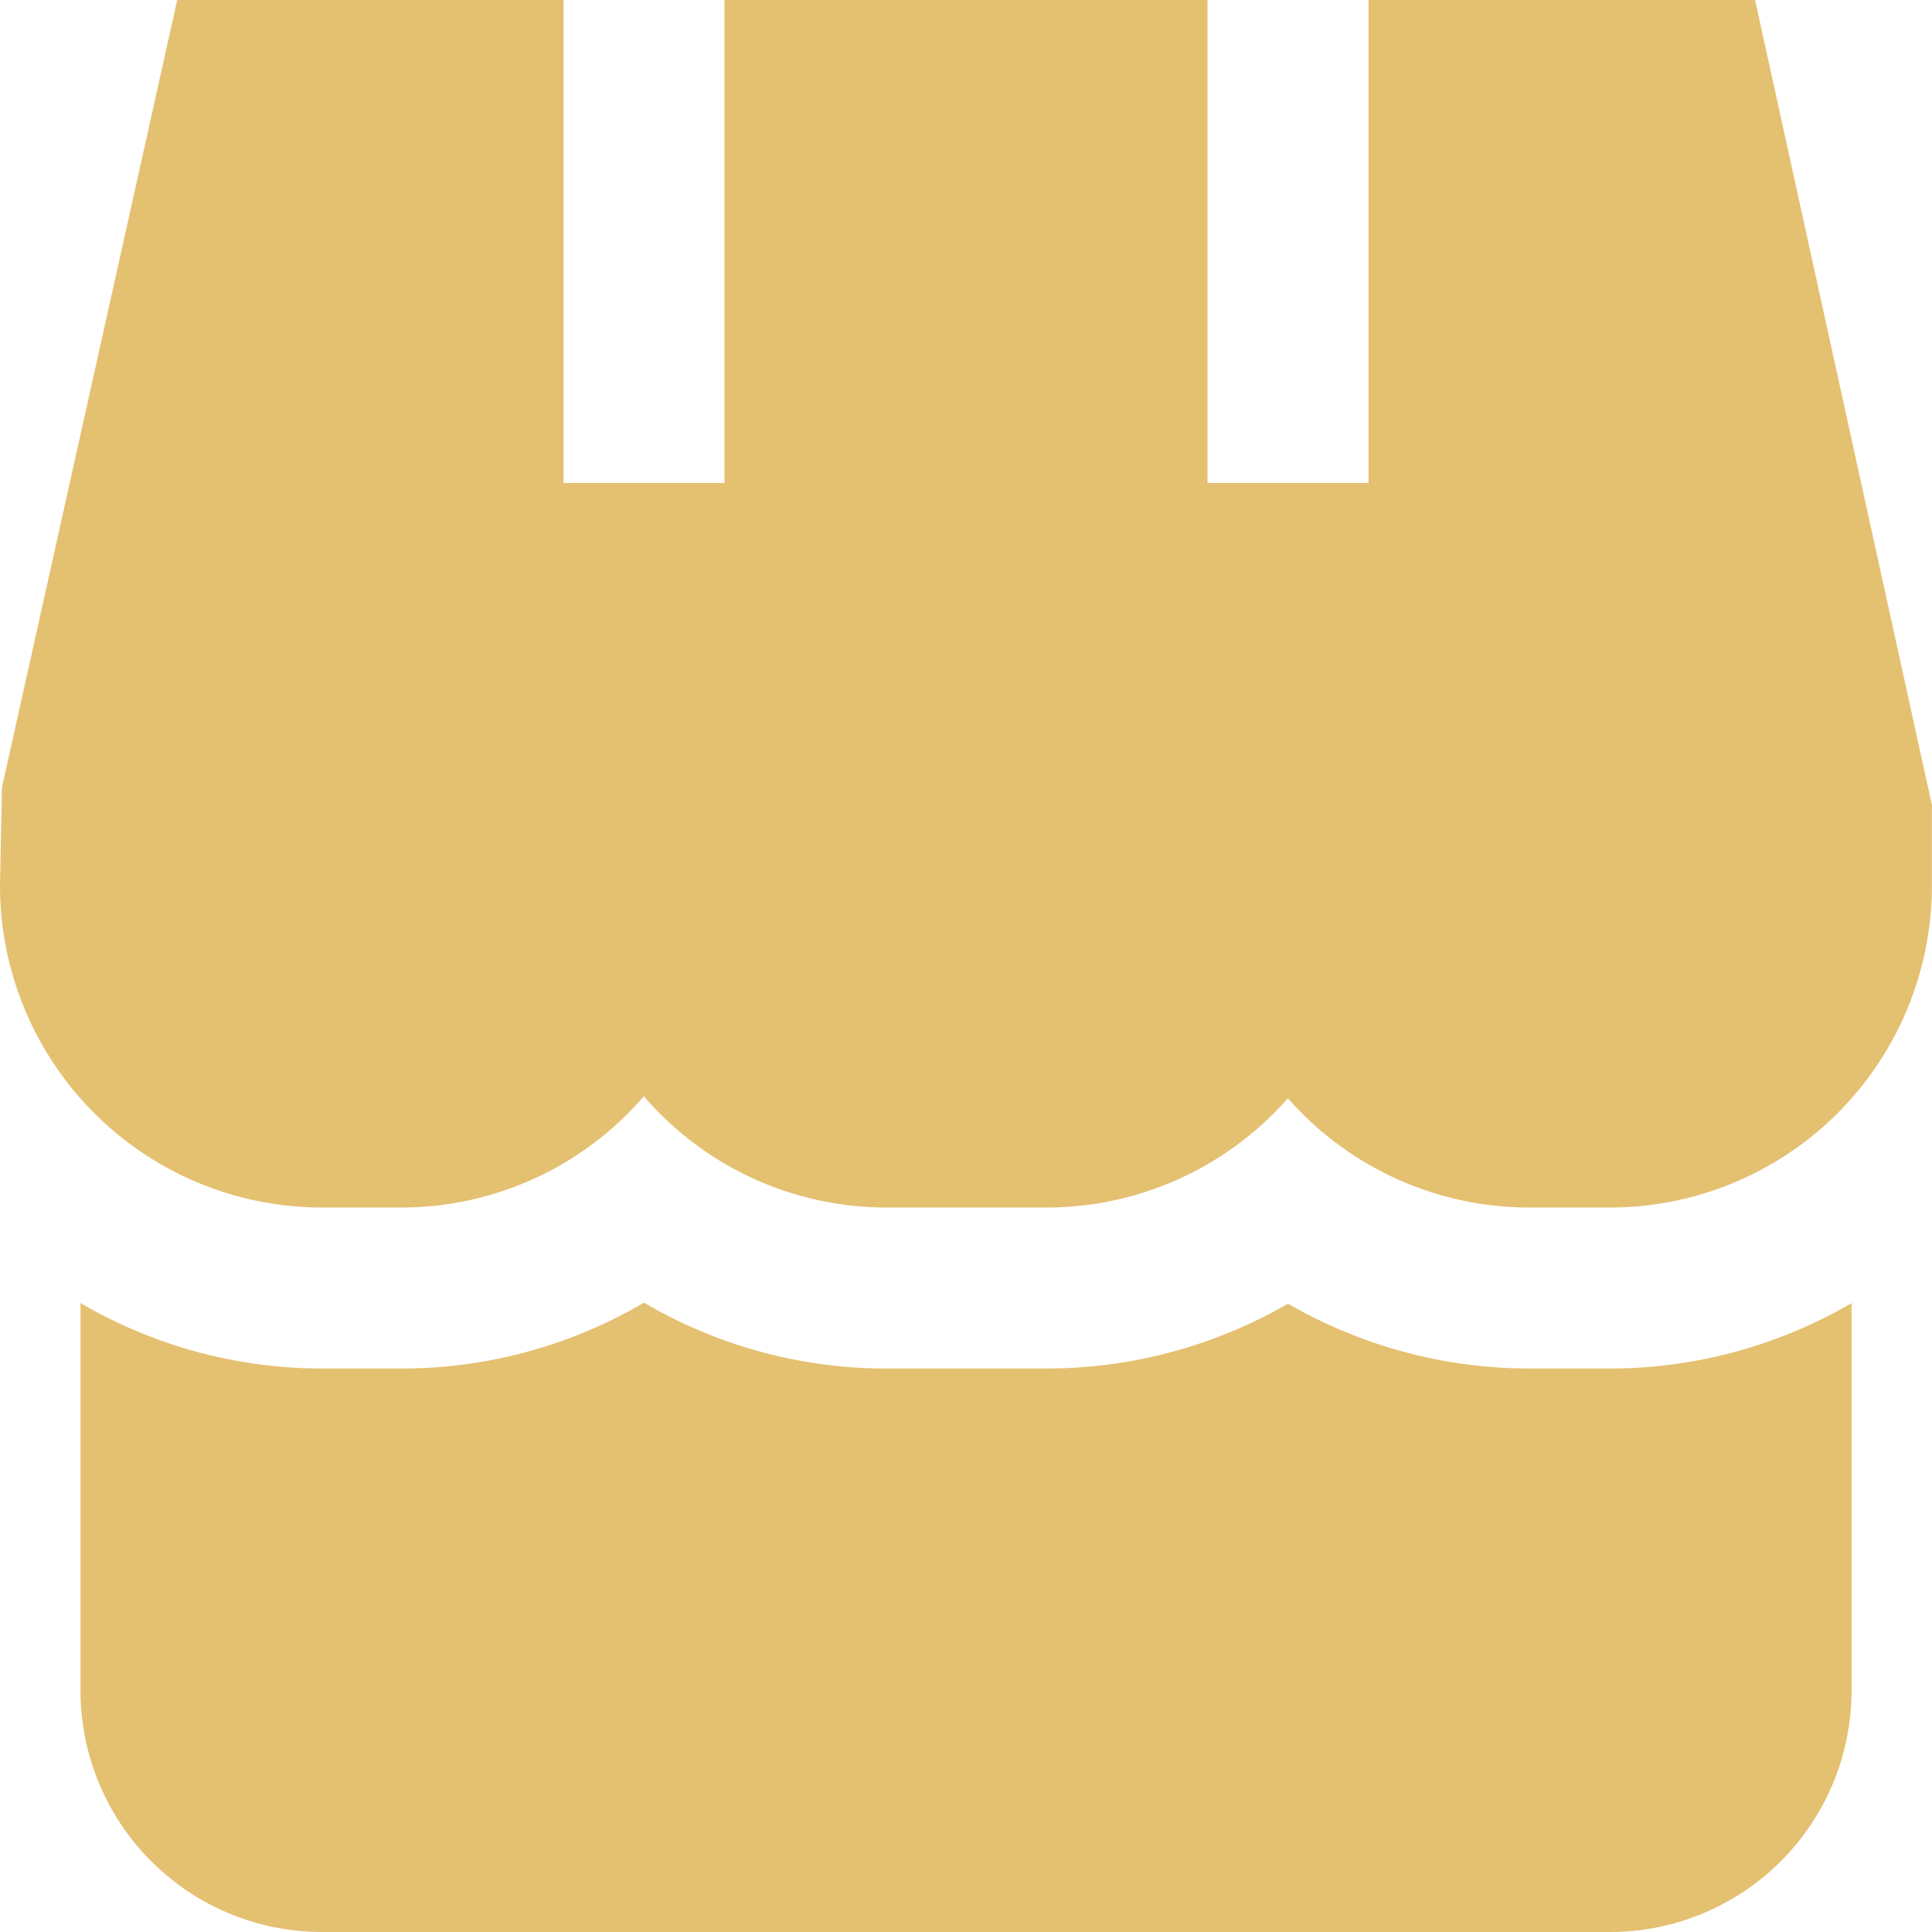
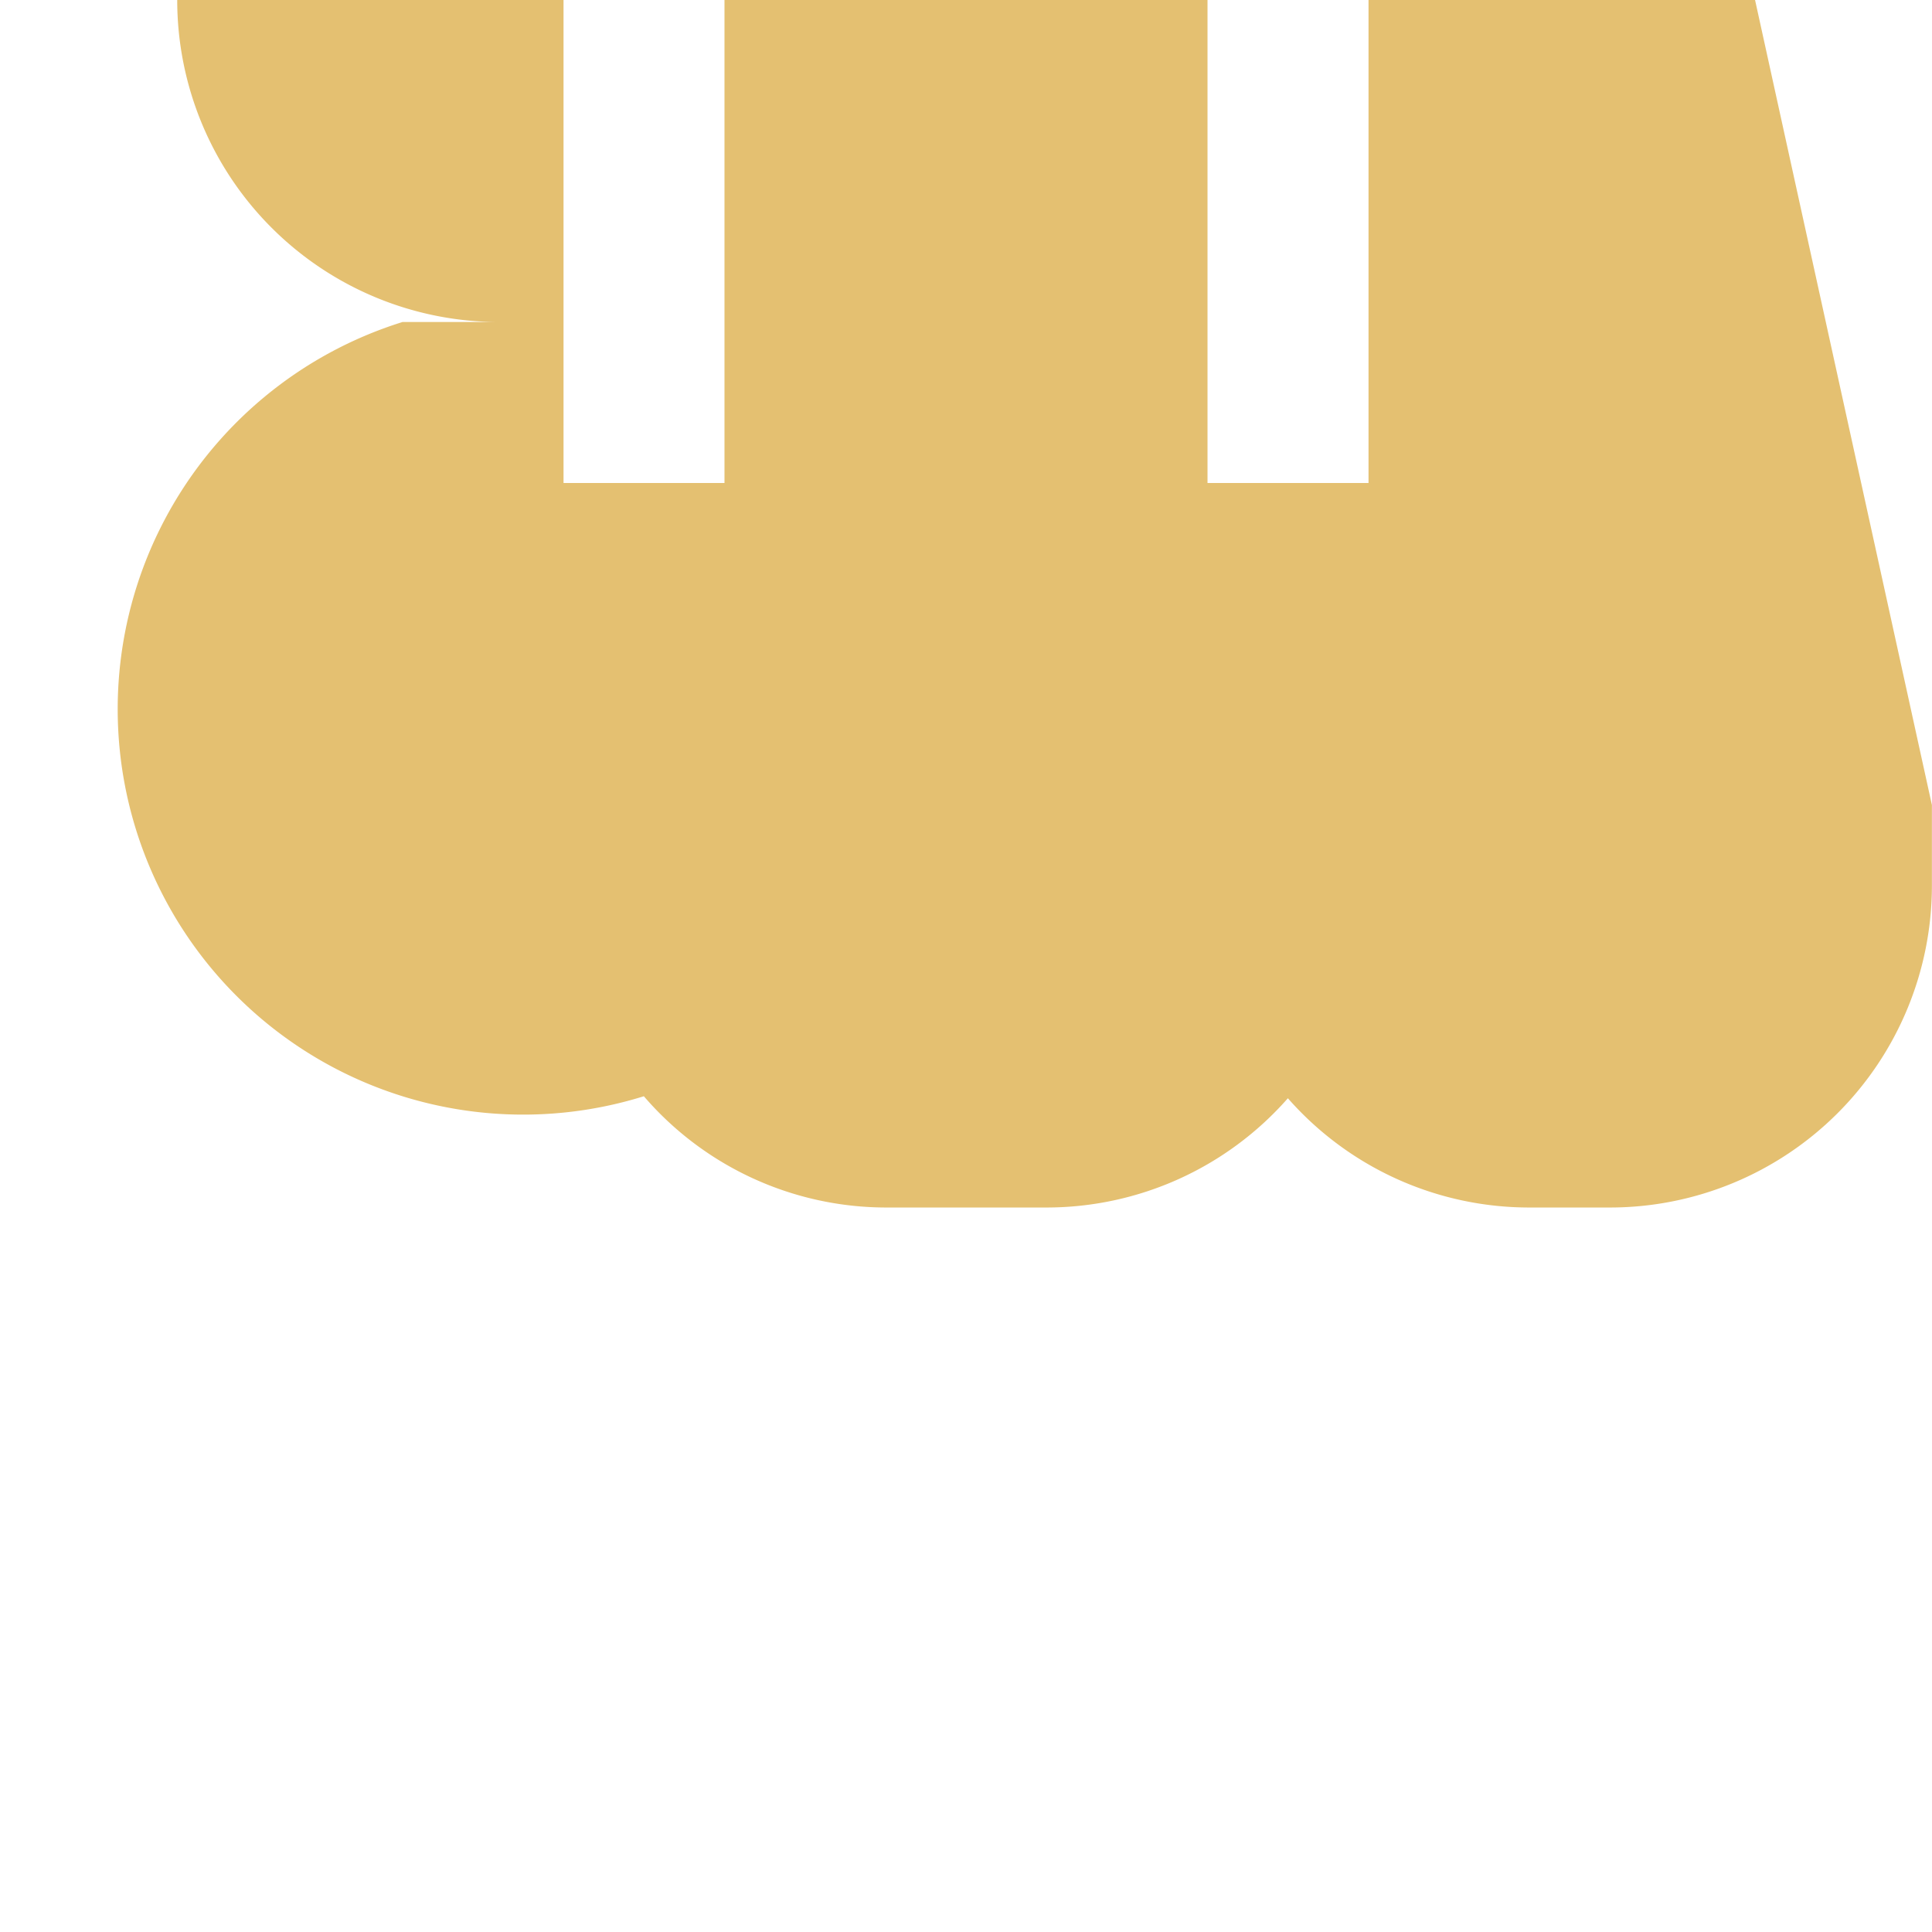
<svg xmlns="http://www.w3.org/2000/svg" width="40.51" height="40.51" viewBox="0 0 40.51 40.51">
  <g id="icon_-_restaurant" data-name="icon - restaurant" transform="translate(0)">
-     <path id="Path_495" data-name="Path 495" d="M31.383,17.563a10.118,10.118,0,0,1-5.064-1.36,10.118,10.118,0,0,1-5.064,1.36H17.879a10.023,10.023,0,0,1-5.064-1.381,10.02,10.02,0,0,1-5.064,1.381H6.064A10.042,10.042,0,0,1,1,16.19v8.124a5.064,5.064,0,0,0,5.064,5.064H33.071a5.064,5.064,0,0,0,5.064-5.064V16.192a10.057,10.057,0,0,1-5.064,1.371Z" transform="translate(0.688 11.132)" fill="#e4c071" />
-     <path id="Path_496" data-name="Path 496" d="M28.695,0V10.128H25.319V0H15.191V10.128H11.816V0h-8.1L.041,16.513,0,18.567a6.752,6.752,0,0,0,6.752,6.752H8.44A6.71,6.71,0,0,0,13.5,22.986a6.71,6.71,0,0,0,5.064,2.333h3.376a6.735,6.735,0,0,0,5.064-2.291,6.735,6.735,0,0,0,5.064,2.291h1.688a6.752,6.752,0,0,0,6.752-6.752V16.879L36.8,0Z" transform="translate(0)" fill="#e4c071" />
+     <path id="Path_496" data-name="Path 496" d="M28.695,0V10.128H25.319V0H15.191V10.128H11.816V0h-8.1a6.752,6.752,0,0,0,6.752,6.752H8.44A6.71,6.71,0,0,0,13.5,22.986a6.71,6.71,0,0,0,5.064,2.333h3.376a6.735,6.735,0,0,0,5.064-2.291,6.735,6.735,0,0,0,5.064,2.291h1.688a6.752,6.752,0,0,0,6.752-6.752V16.879L36.8,0Z" transform="translate(0)" fill="#e4c071" />
  </g>
</svg>